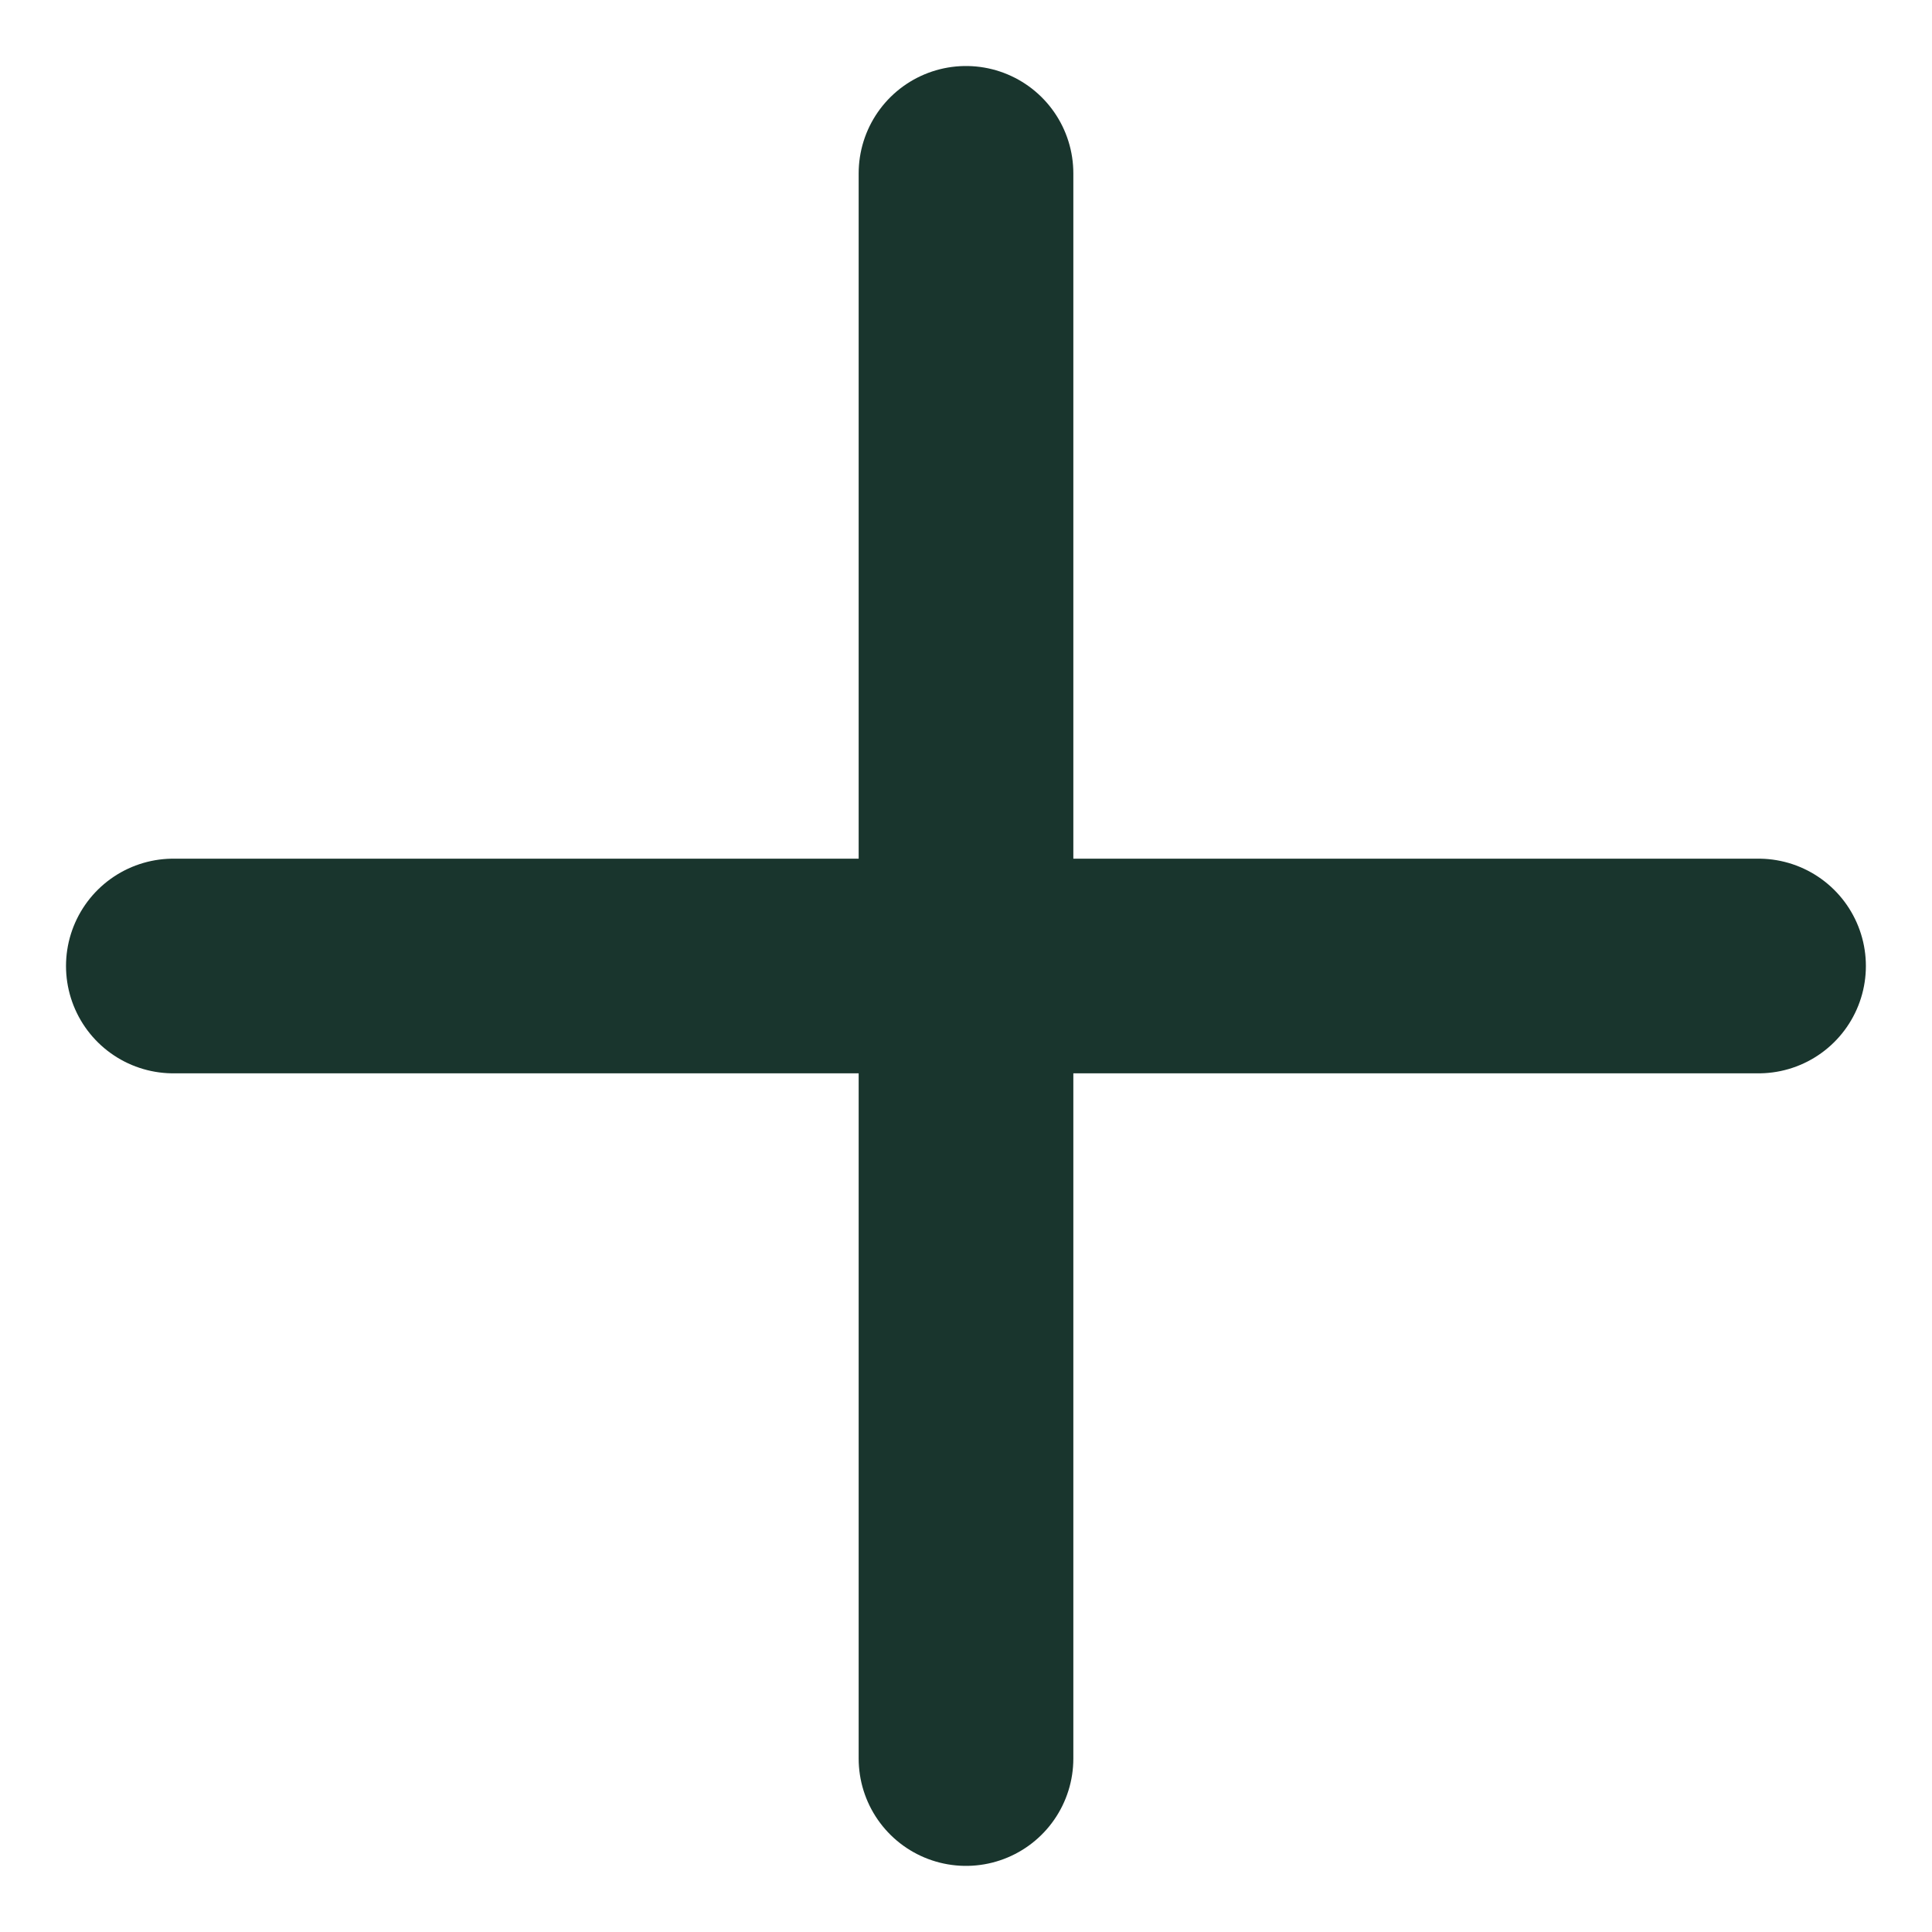
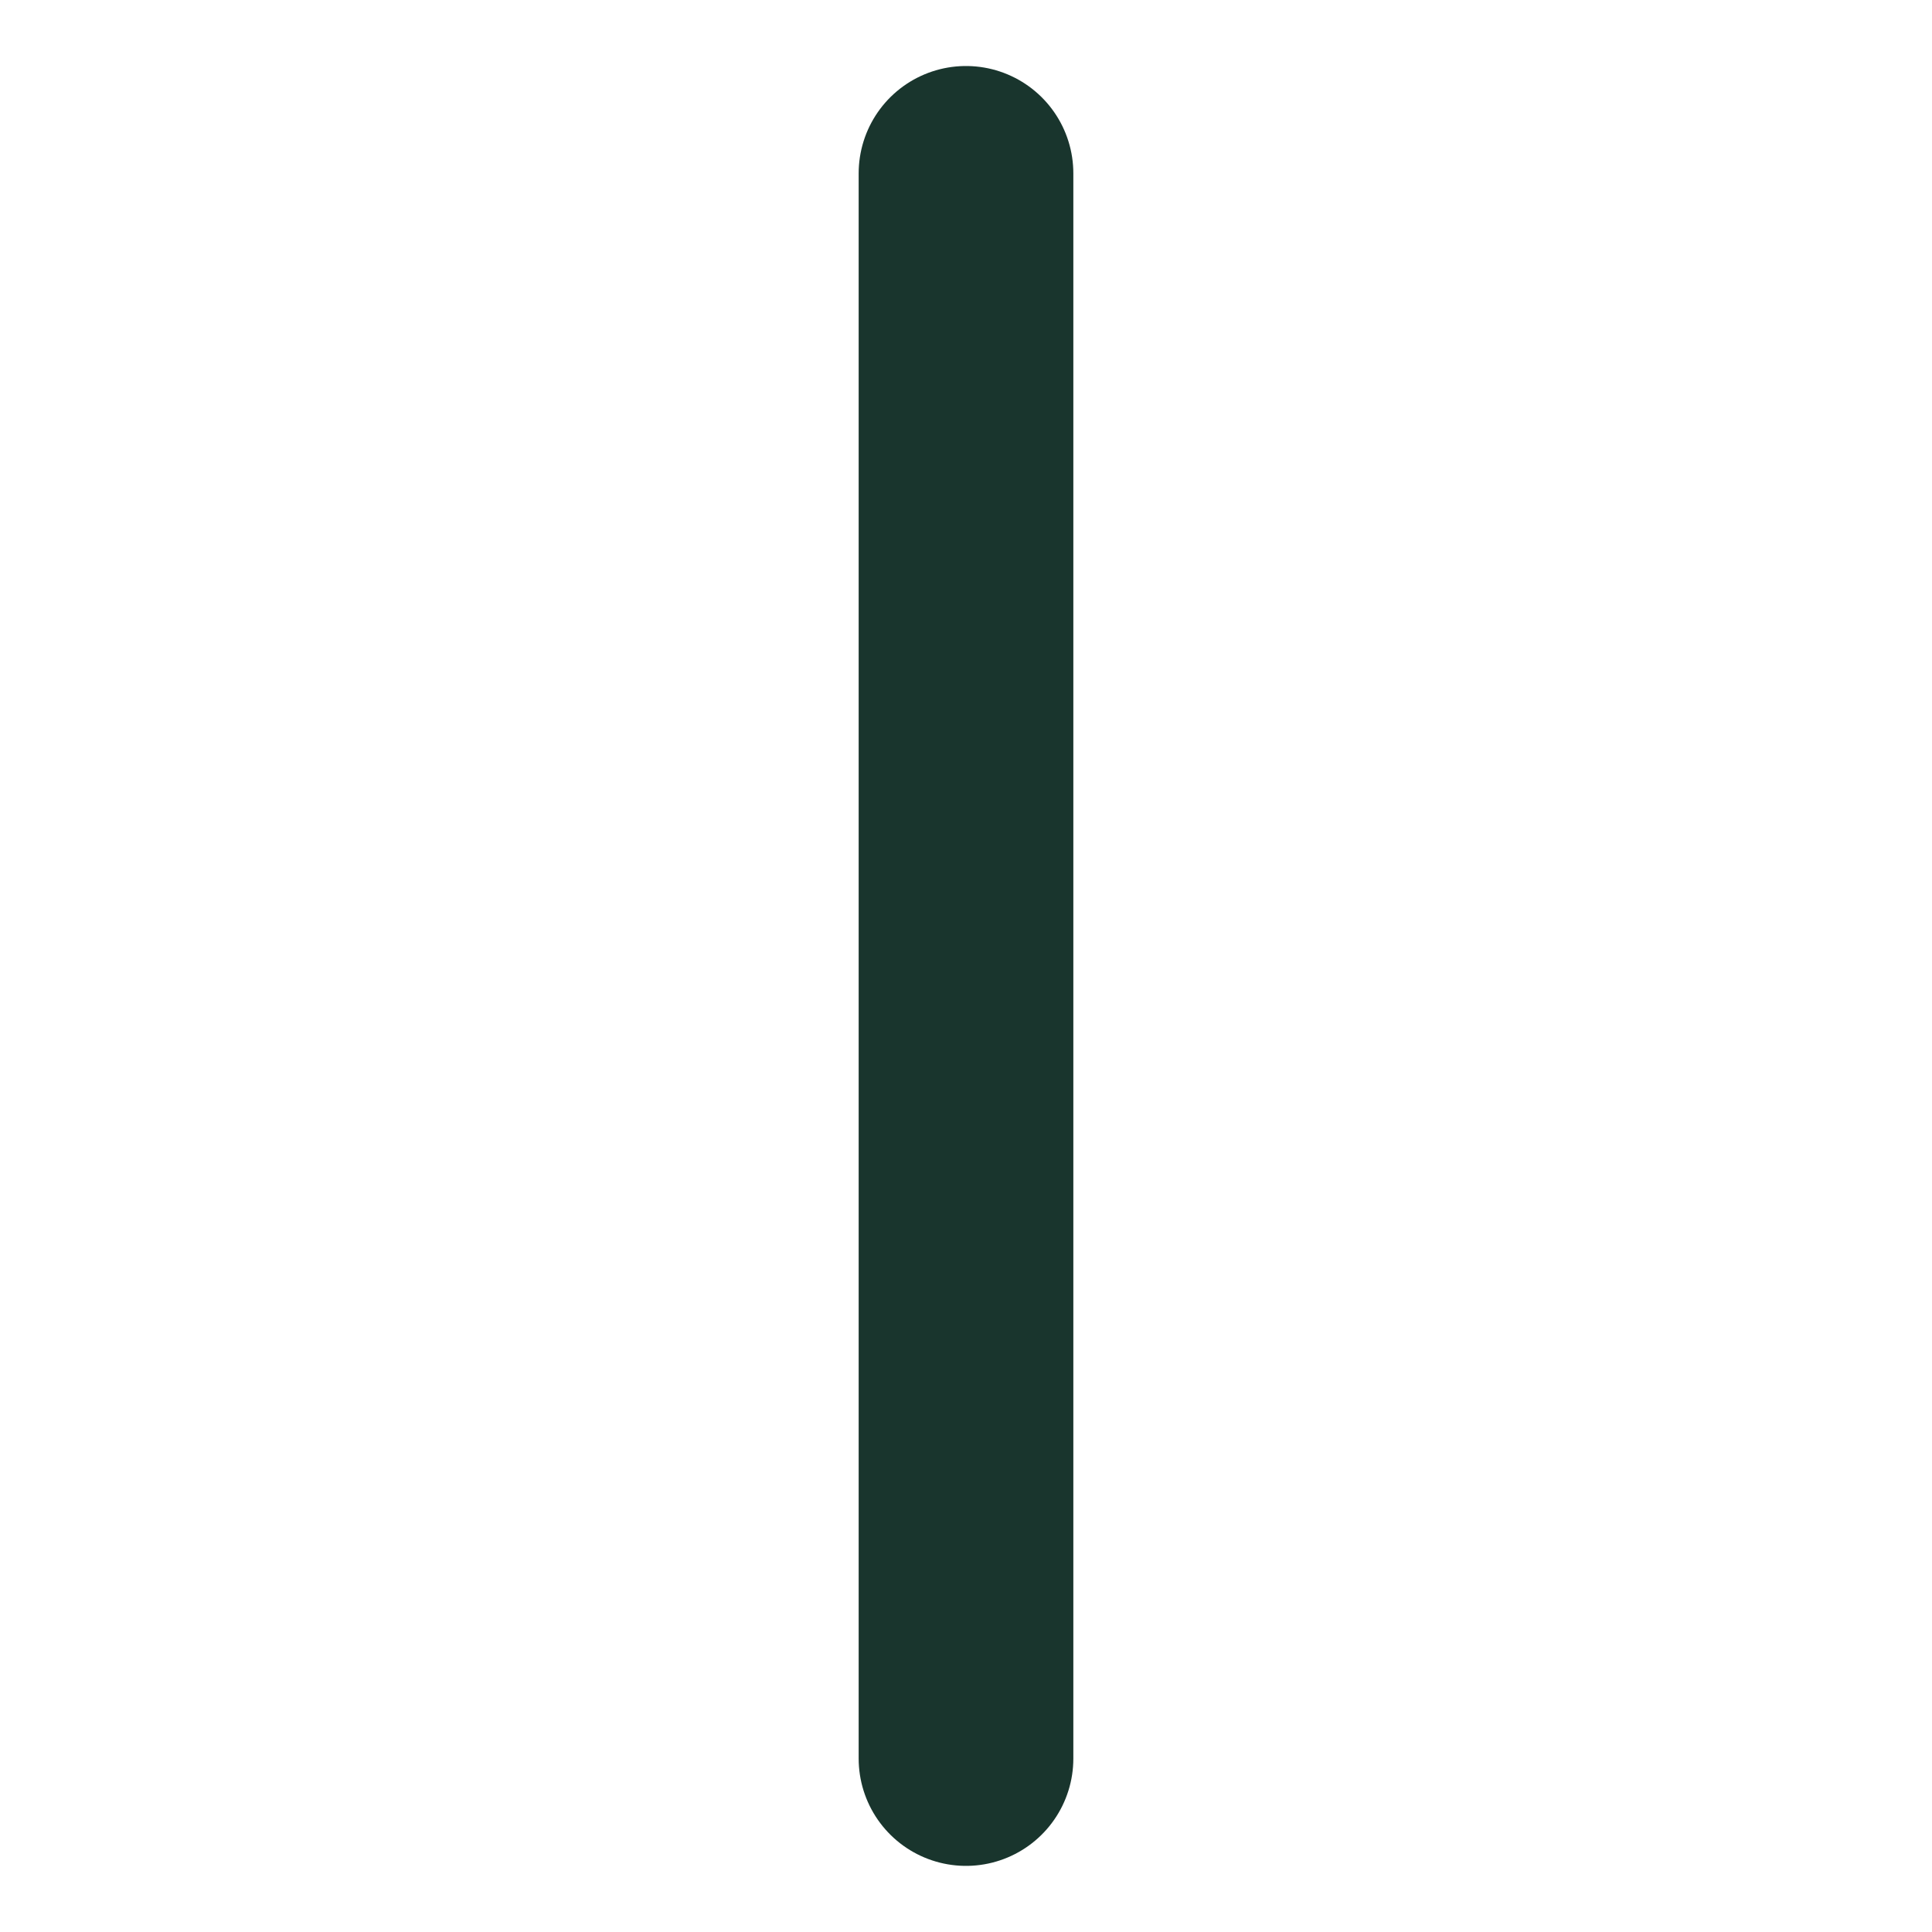
<svg xmlns="http://www.w3.org/2000/svg" width="18" height="18" viewBox="0 0 18 18" fill="none">
  <path d="M9 1.615L9 16.384" stroke="#19352D" stroke-width="2" stroke-linecap="round" />
-   <path d="M16.384 9L1.615 9" stroke="#19352D" stroke-width="2" stroke-linecap="round" />
</svg>